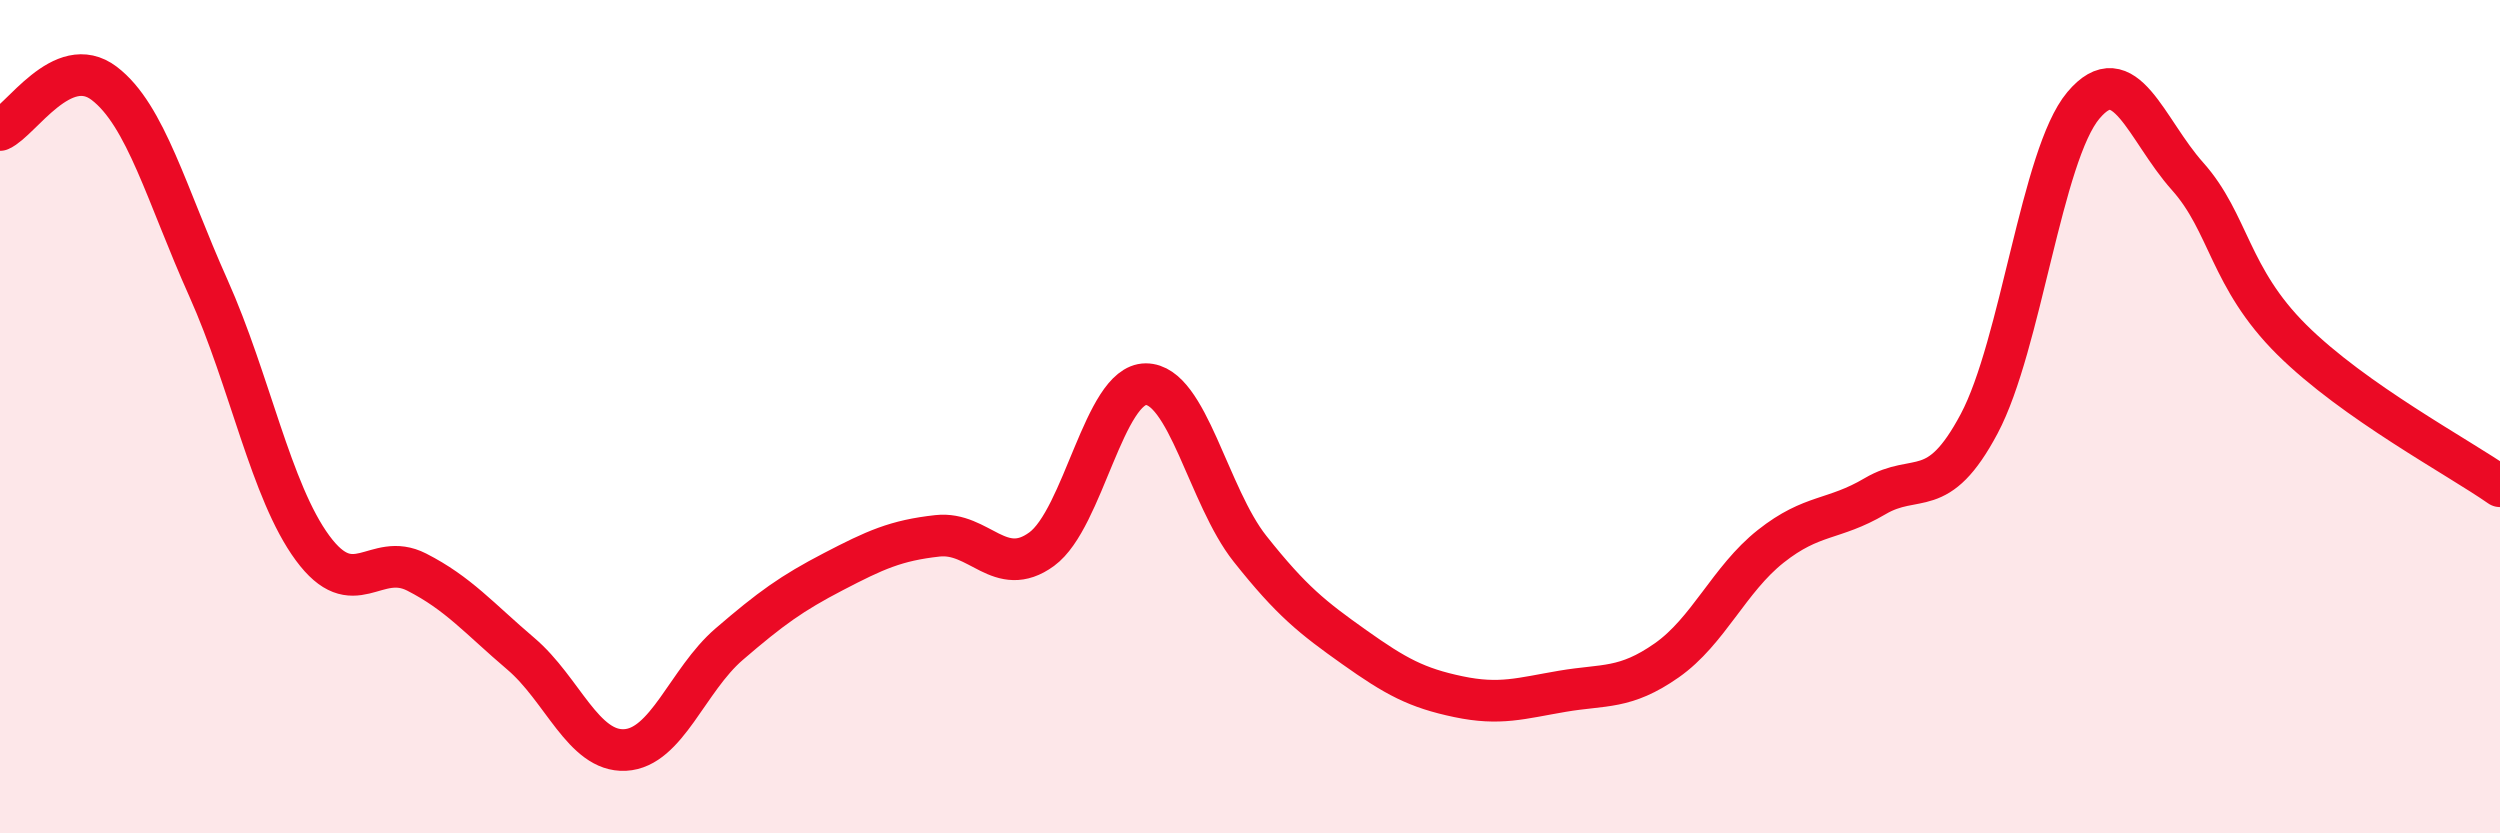
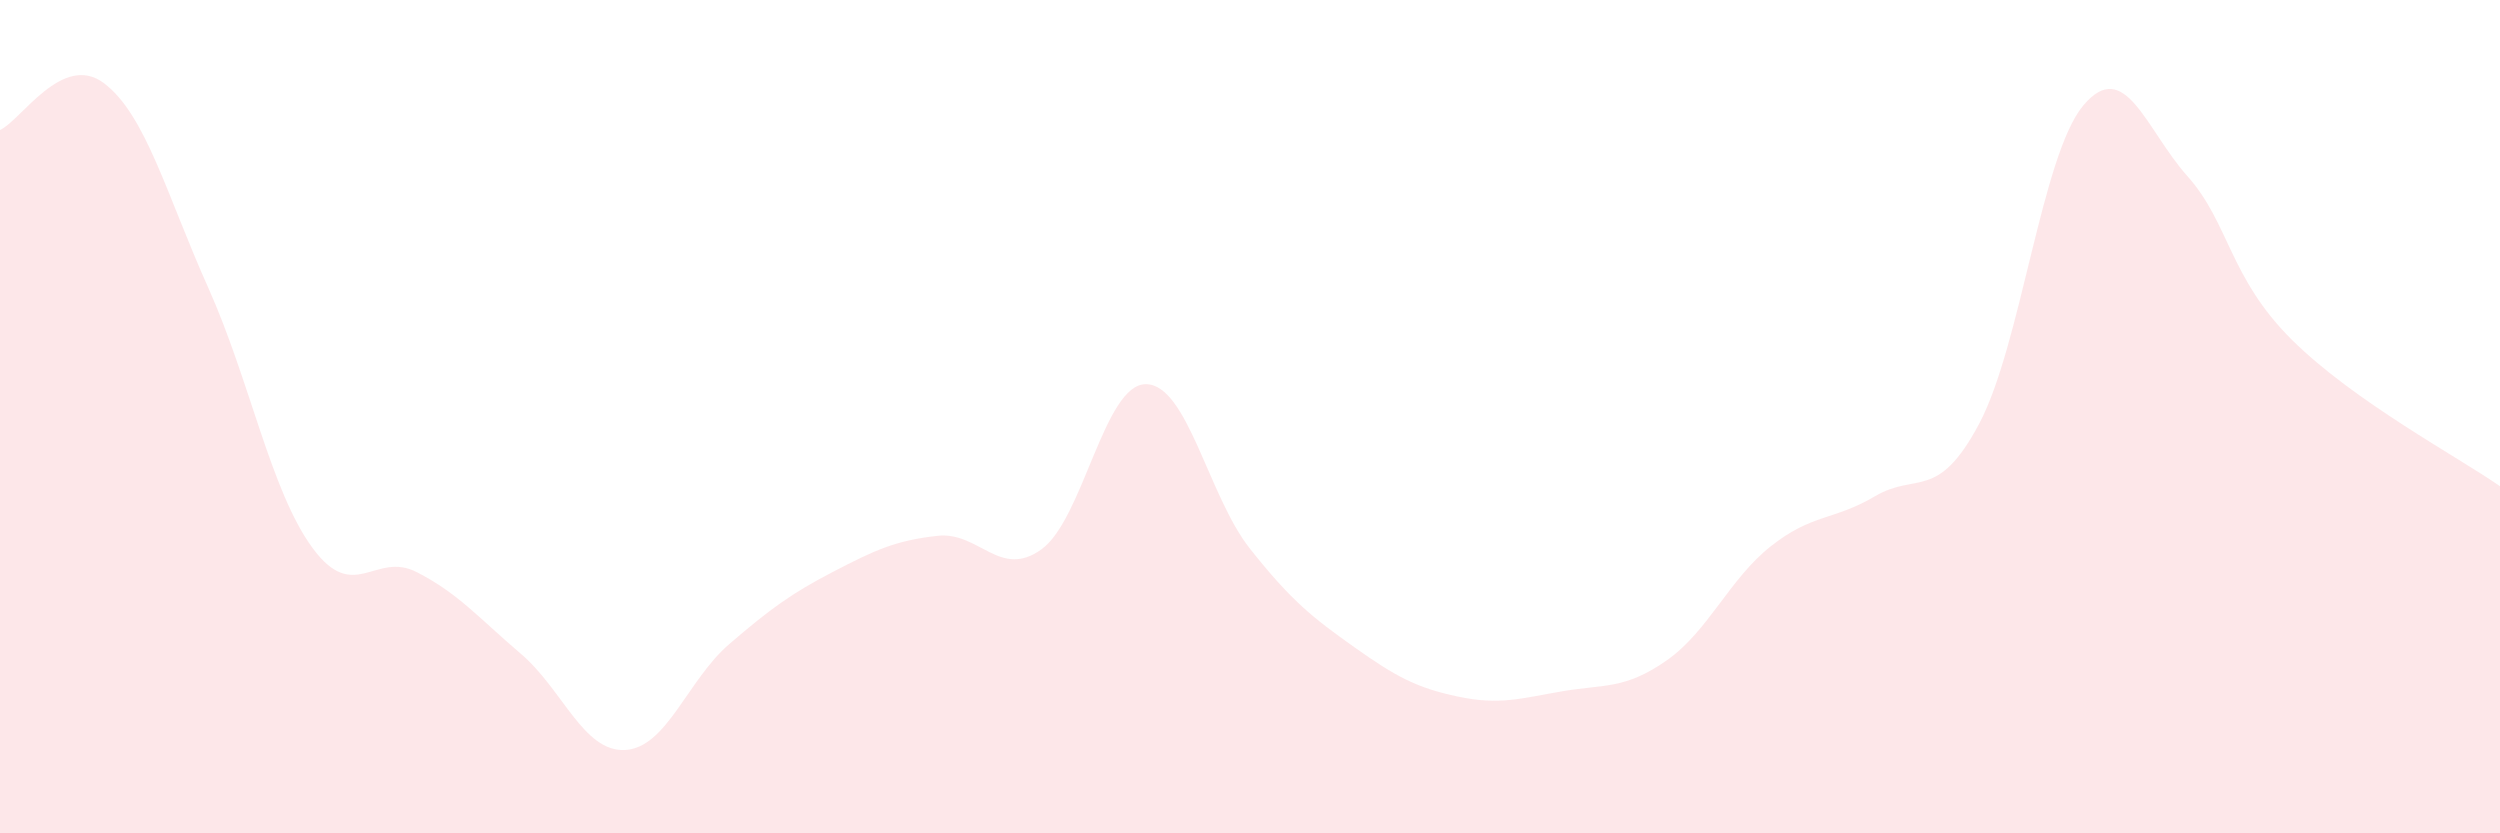
<svg xmlns="http://www.w3.org/2000/svg" width="60" height="20" viewBox="0 0 60 20">
  <path d="M 0,3.12 C 0.5,2.9 1.5,1.24 2.5,2 C 3.5,2.76 4,4.68 5,6.91 C 6,9.14 6.5,11.79 7.5,13.15 C 8.5,14.51 9,13.22 10,13.73 C 11,14.24 11.5,14.84 12.5,15.69 C 13.5,16.54 14,18.05 15,18 C 16,17.95 16.5,16.32 17.5,15.46 C 18.5,14.6 19,14.24 20,13.72 C 21,13.2 21.5,12.97 22.5,12.86 C 23.5,12.75 24,13.91 25,13.18 C 26,12.45 26.5,9.22 27.5,9.22 C 28.5,9.22 29,11.91 30,13.17 C 31,14.43 31.5,14.82 32.5,15.53 C 33.5,16.24 34,16.51 35,16.72 C 36,16.93 36.5,16.76 37.5,16.59 C 38.5,16.42 39,16.55 40,15.85 C 41,15.15 41.5,13.9 42.5,13.11 C 43.5,12.32 44,12.5 45,11.91 C 46,11.32 46.5,12.05 47.5,10.17 C 48.5,8.29 49,3.72 50,2.53 C 51,1.34 51.5,3.11 52.5,4.23 C 53.5,5.35 53.5,6.66 55,8.15 C 56.5,9.64 59,10.97 60,11.67L60 20L0 20Z" fill="#EB0A25" opacity="0.1" stroke-linecap="round" stroke-linejoin="round" />
-   <path d="M 0,3.12 C 0.5,2.9 1.5,1.24 2.5,2 C 3.5,2.76 4,4.68 5,6.91 C 6,9.14 6.5,11.79 7.5,13.15 C 8.5,14.51 9,13.22 10,13.73 C 11,14.24 11.5,14.84 12.5,15.69 C 13.5,16.54 14,18.05 15,18 C 16,17.95 16.5,16.32 17.5,15.46 C 18.5,14.6 19,14.24 20,13.72 C 21,13.2 21.5,12.97 22.5,12.86 C 23.5,12.75 24,13.91 25,13.18 C 26,12.45 26.5,9.22 27.5,9.22 C 28.5,9.22 29,11.91 30,13.17 C 31,14.43 31.5,14.82 32.5,15.53 C 33.5,16.24 34,16.51 35,16.72 C 36,16.93 36.5,16.76 37.5,16.59 C 38.5,16.42 39,16.55 40,15.85 C 41,15.15 41.5,13.9 42.5,13.11 C 43.5,12.32 44,12.5 45,11.91 C 46,11.32 46.5,12.05 47.5,10.17 C 48.5,8.29 49,3.72 50,2.53 C 51,1.34 51.5,3.11 52.5,4.23 C 53.5,5.35 53.5,6.66 55,8.15 C 56.5,9.64 59,10.97 60,11.67" stroke="#EB0A25" stroke-width="1" fill="none" stroke-linecap="round" stroke-linejoin="round" />
</svg>